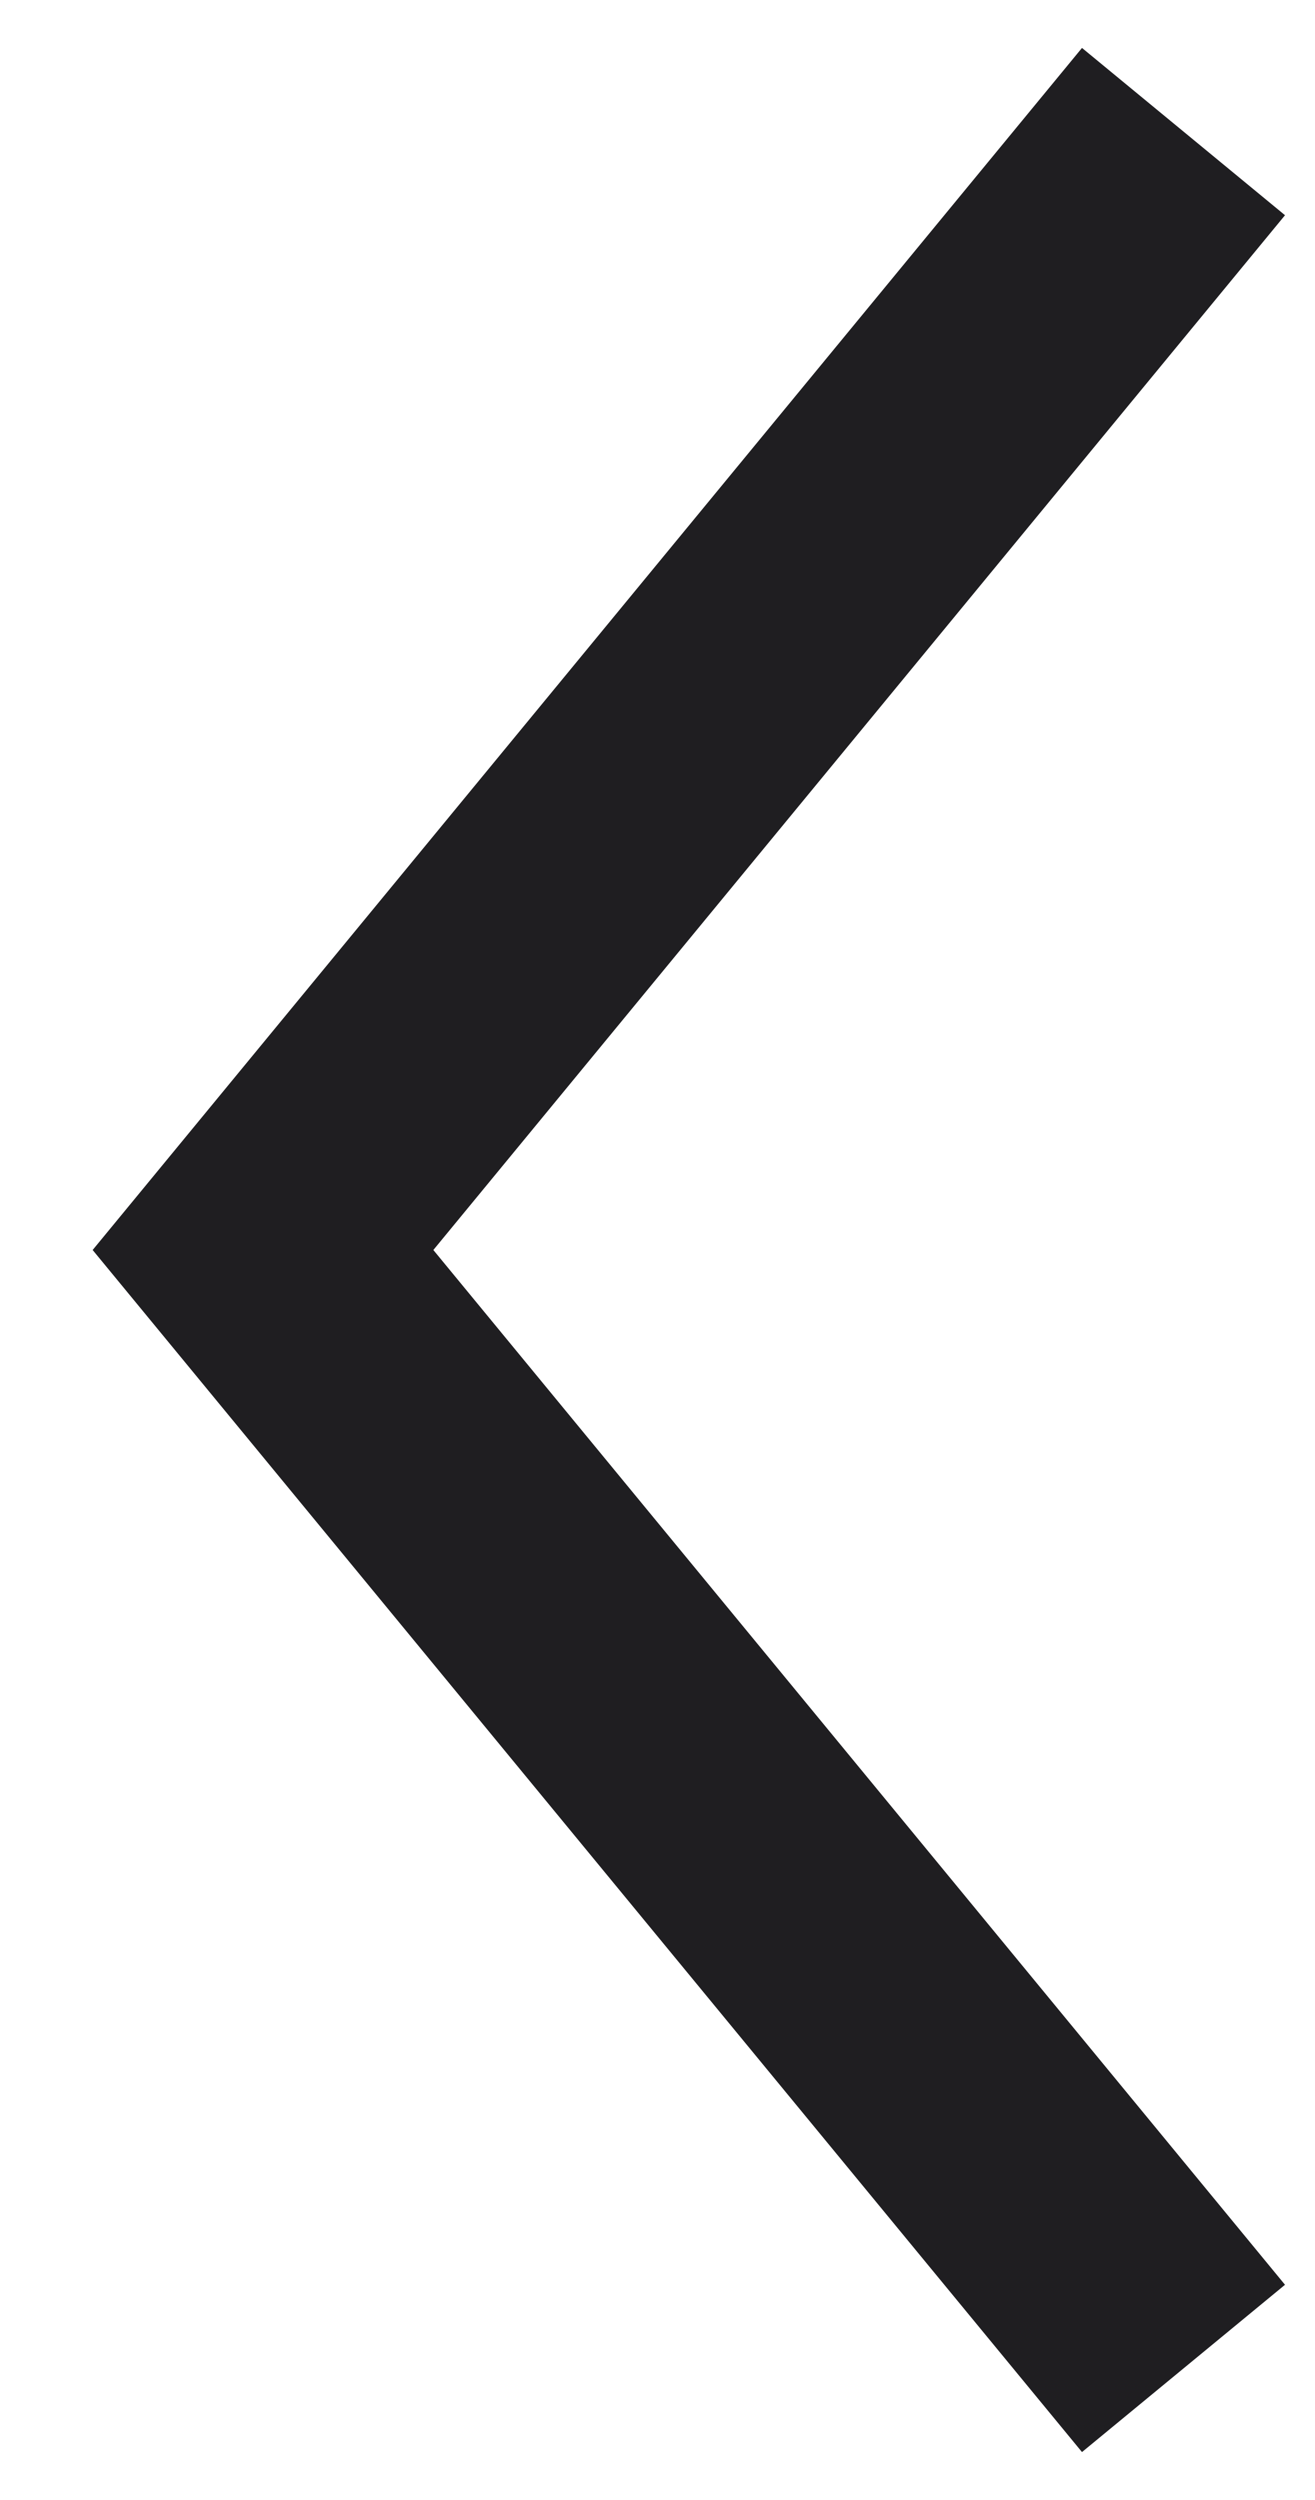
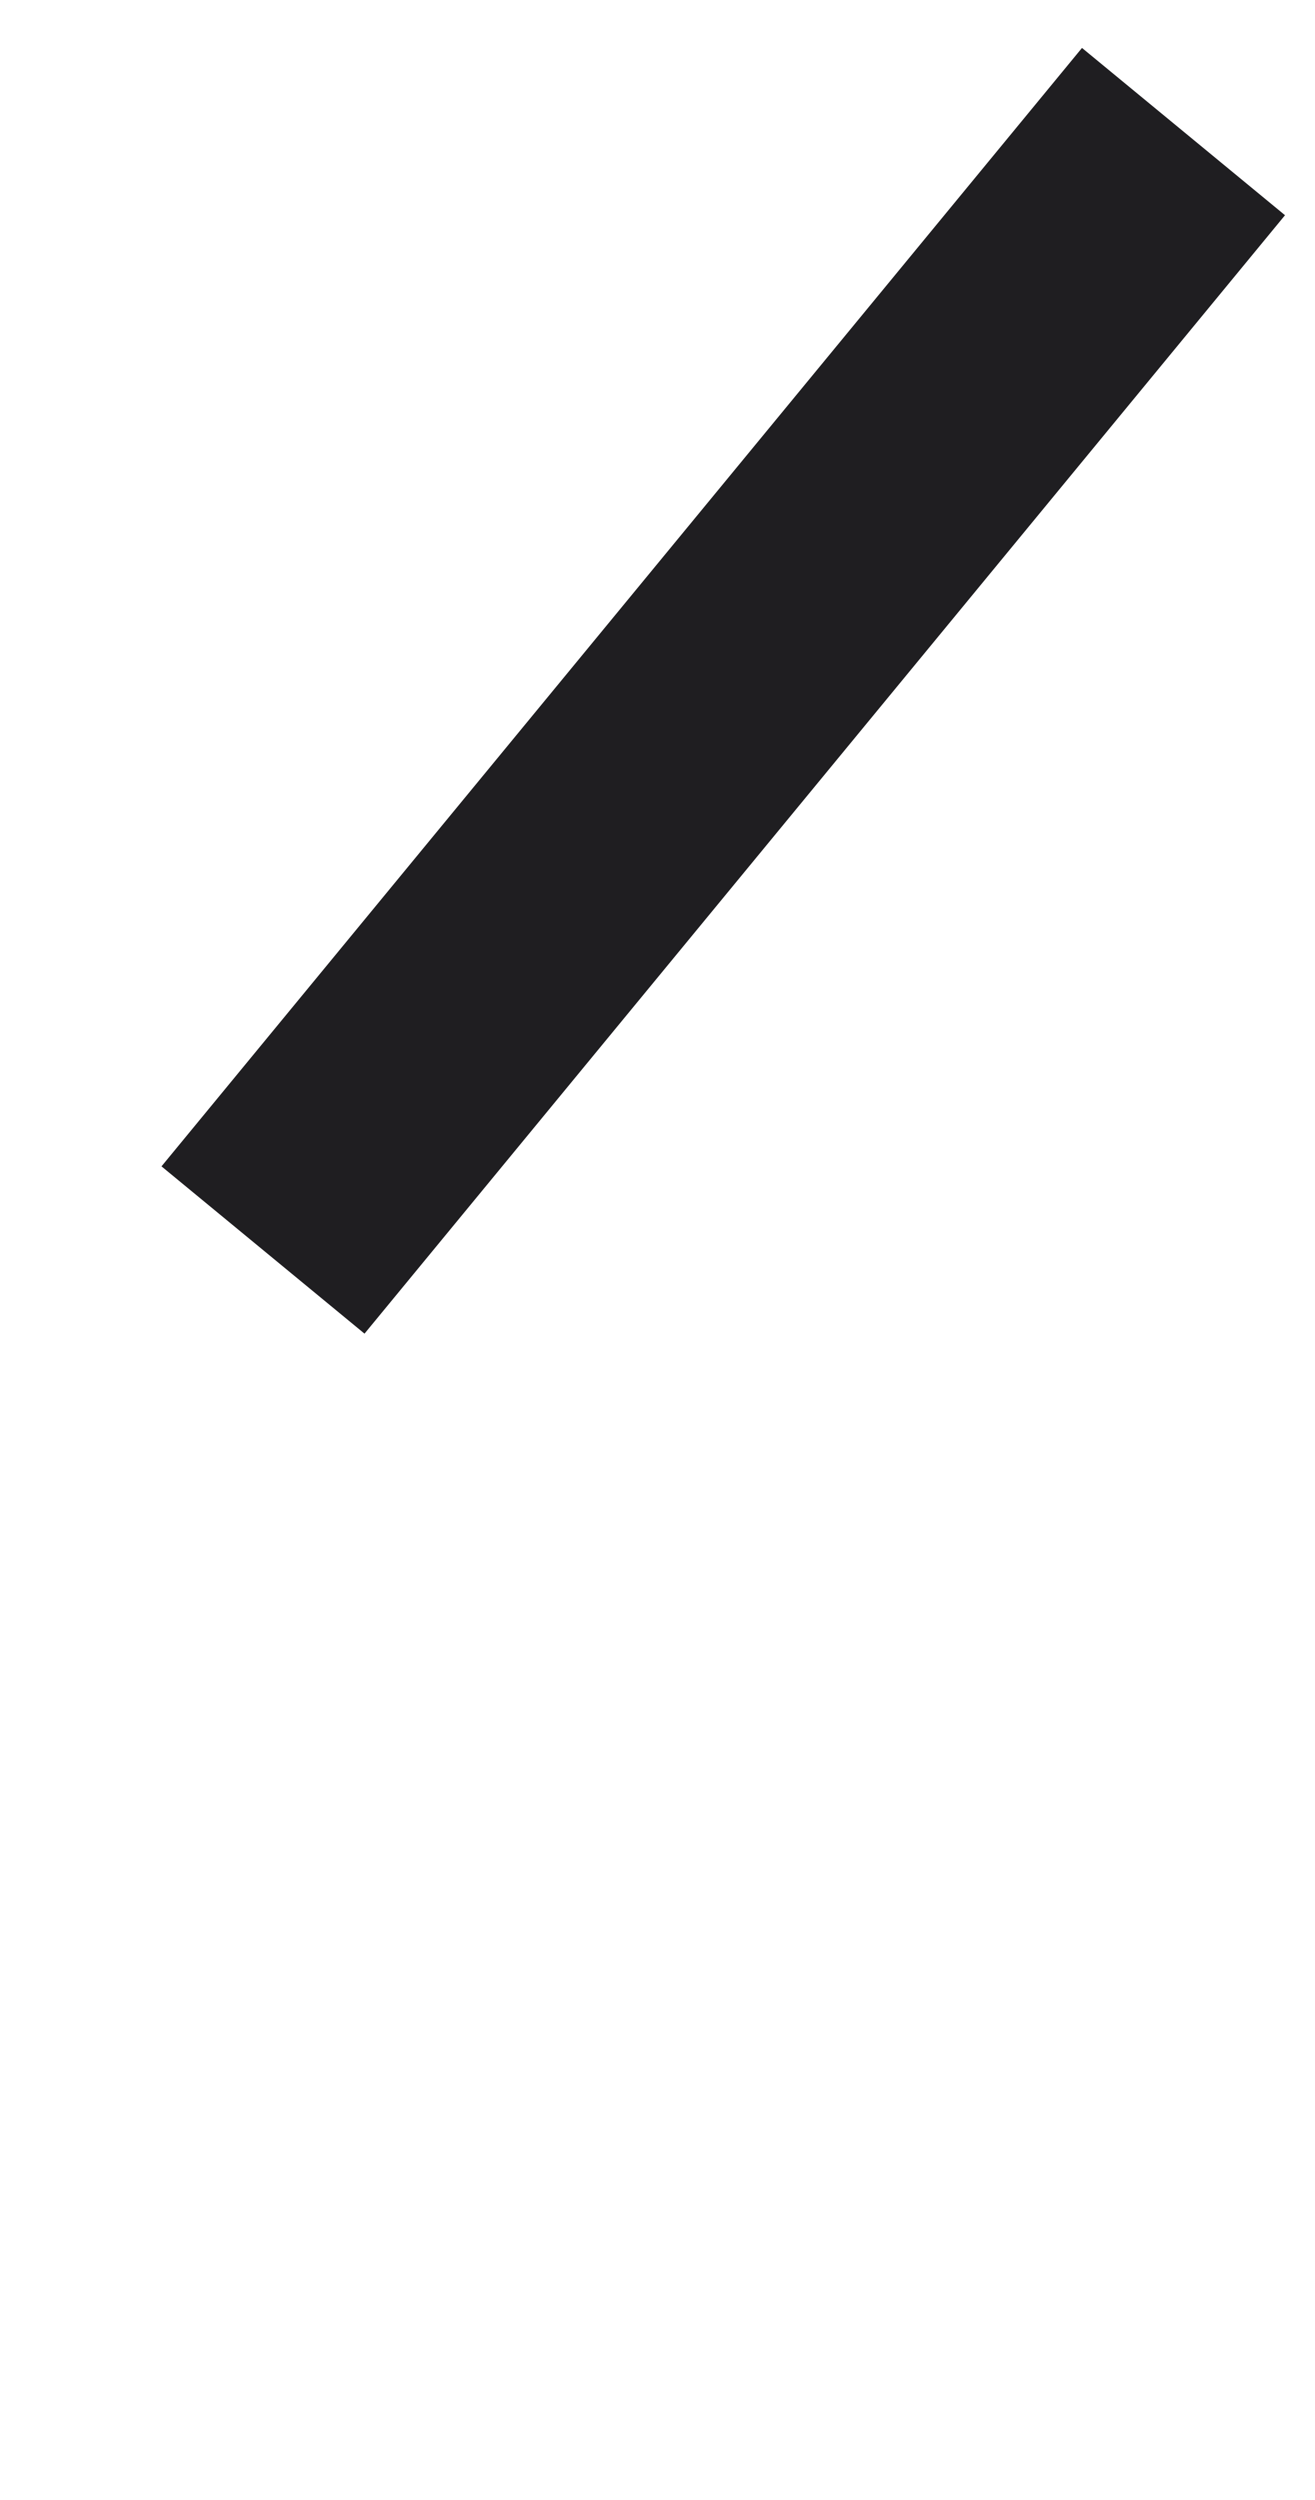
<svg xmlns="http://www.w3.org/2000/svg" width="10" height="19" viewBox="0 0 10 19" fill="none">
-   <path d="M9 1L2 9.5L9 18" stroke="#1F1E21" stroke-width="2" />
+   <path d="M9 1L2 9.5" stroke="#1F1E21" stroke-width="2" />
</svg>